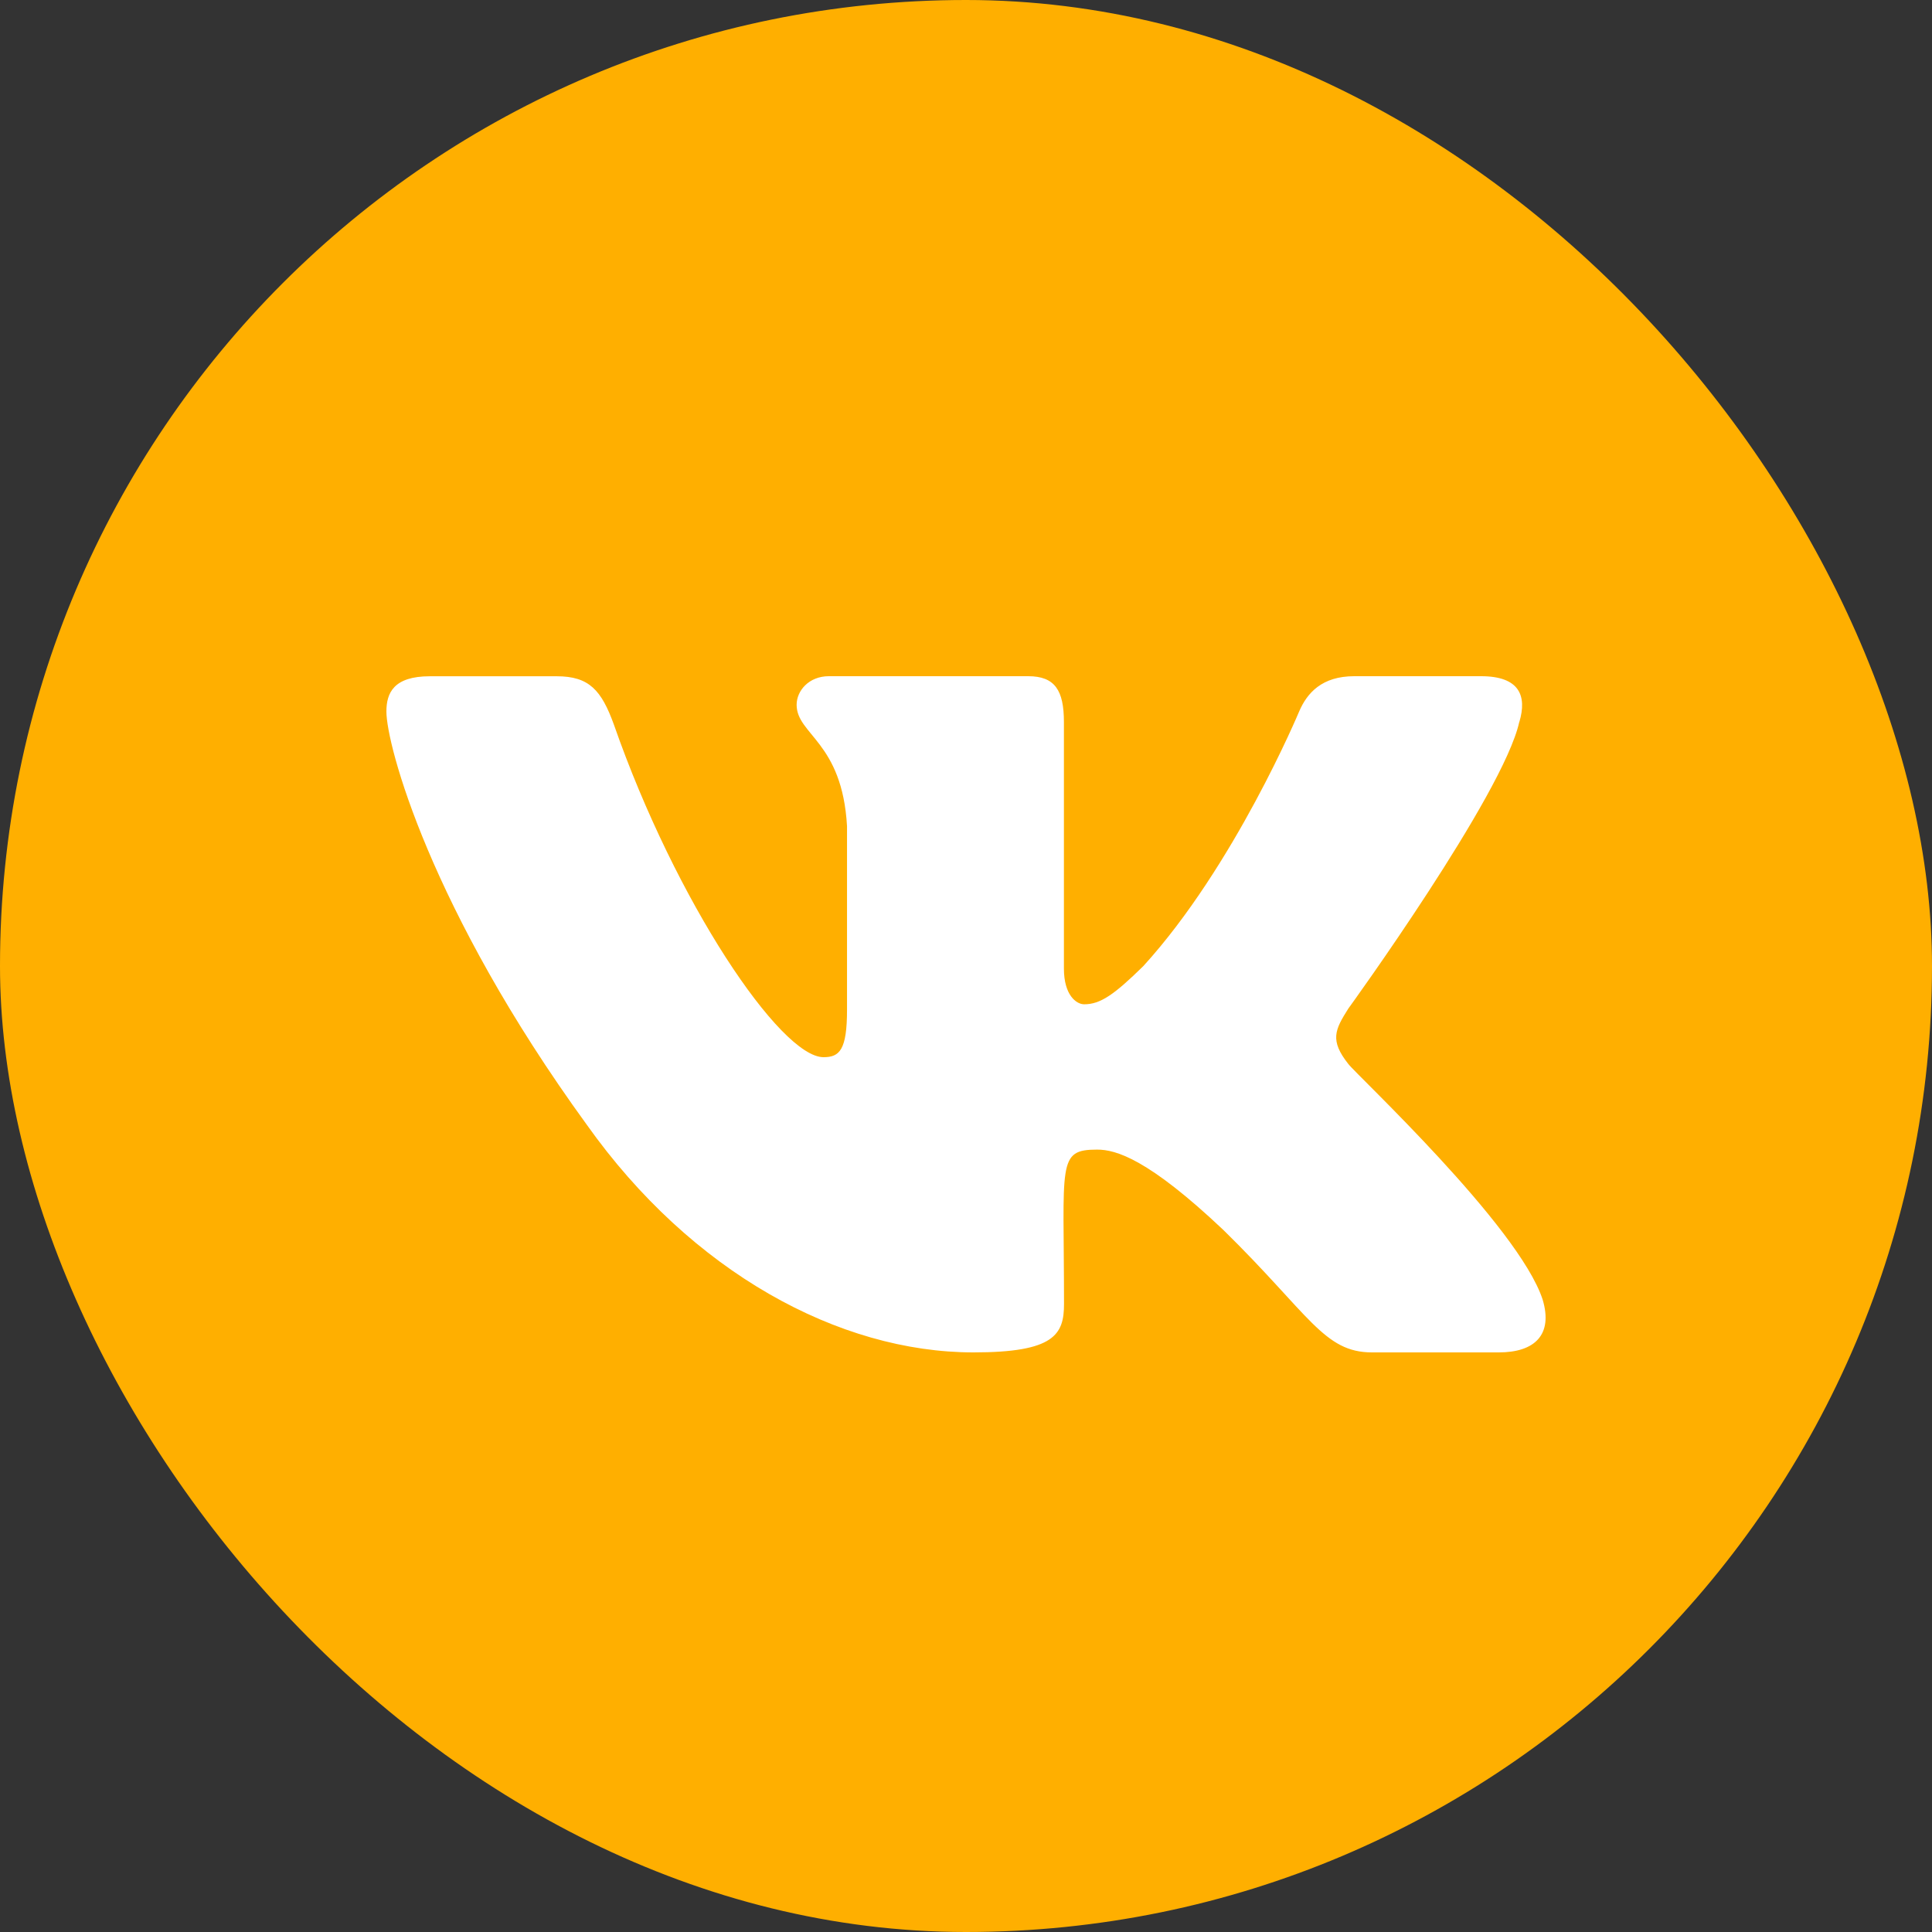
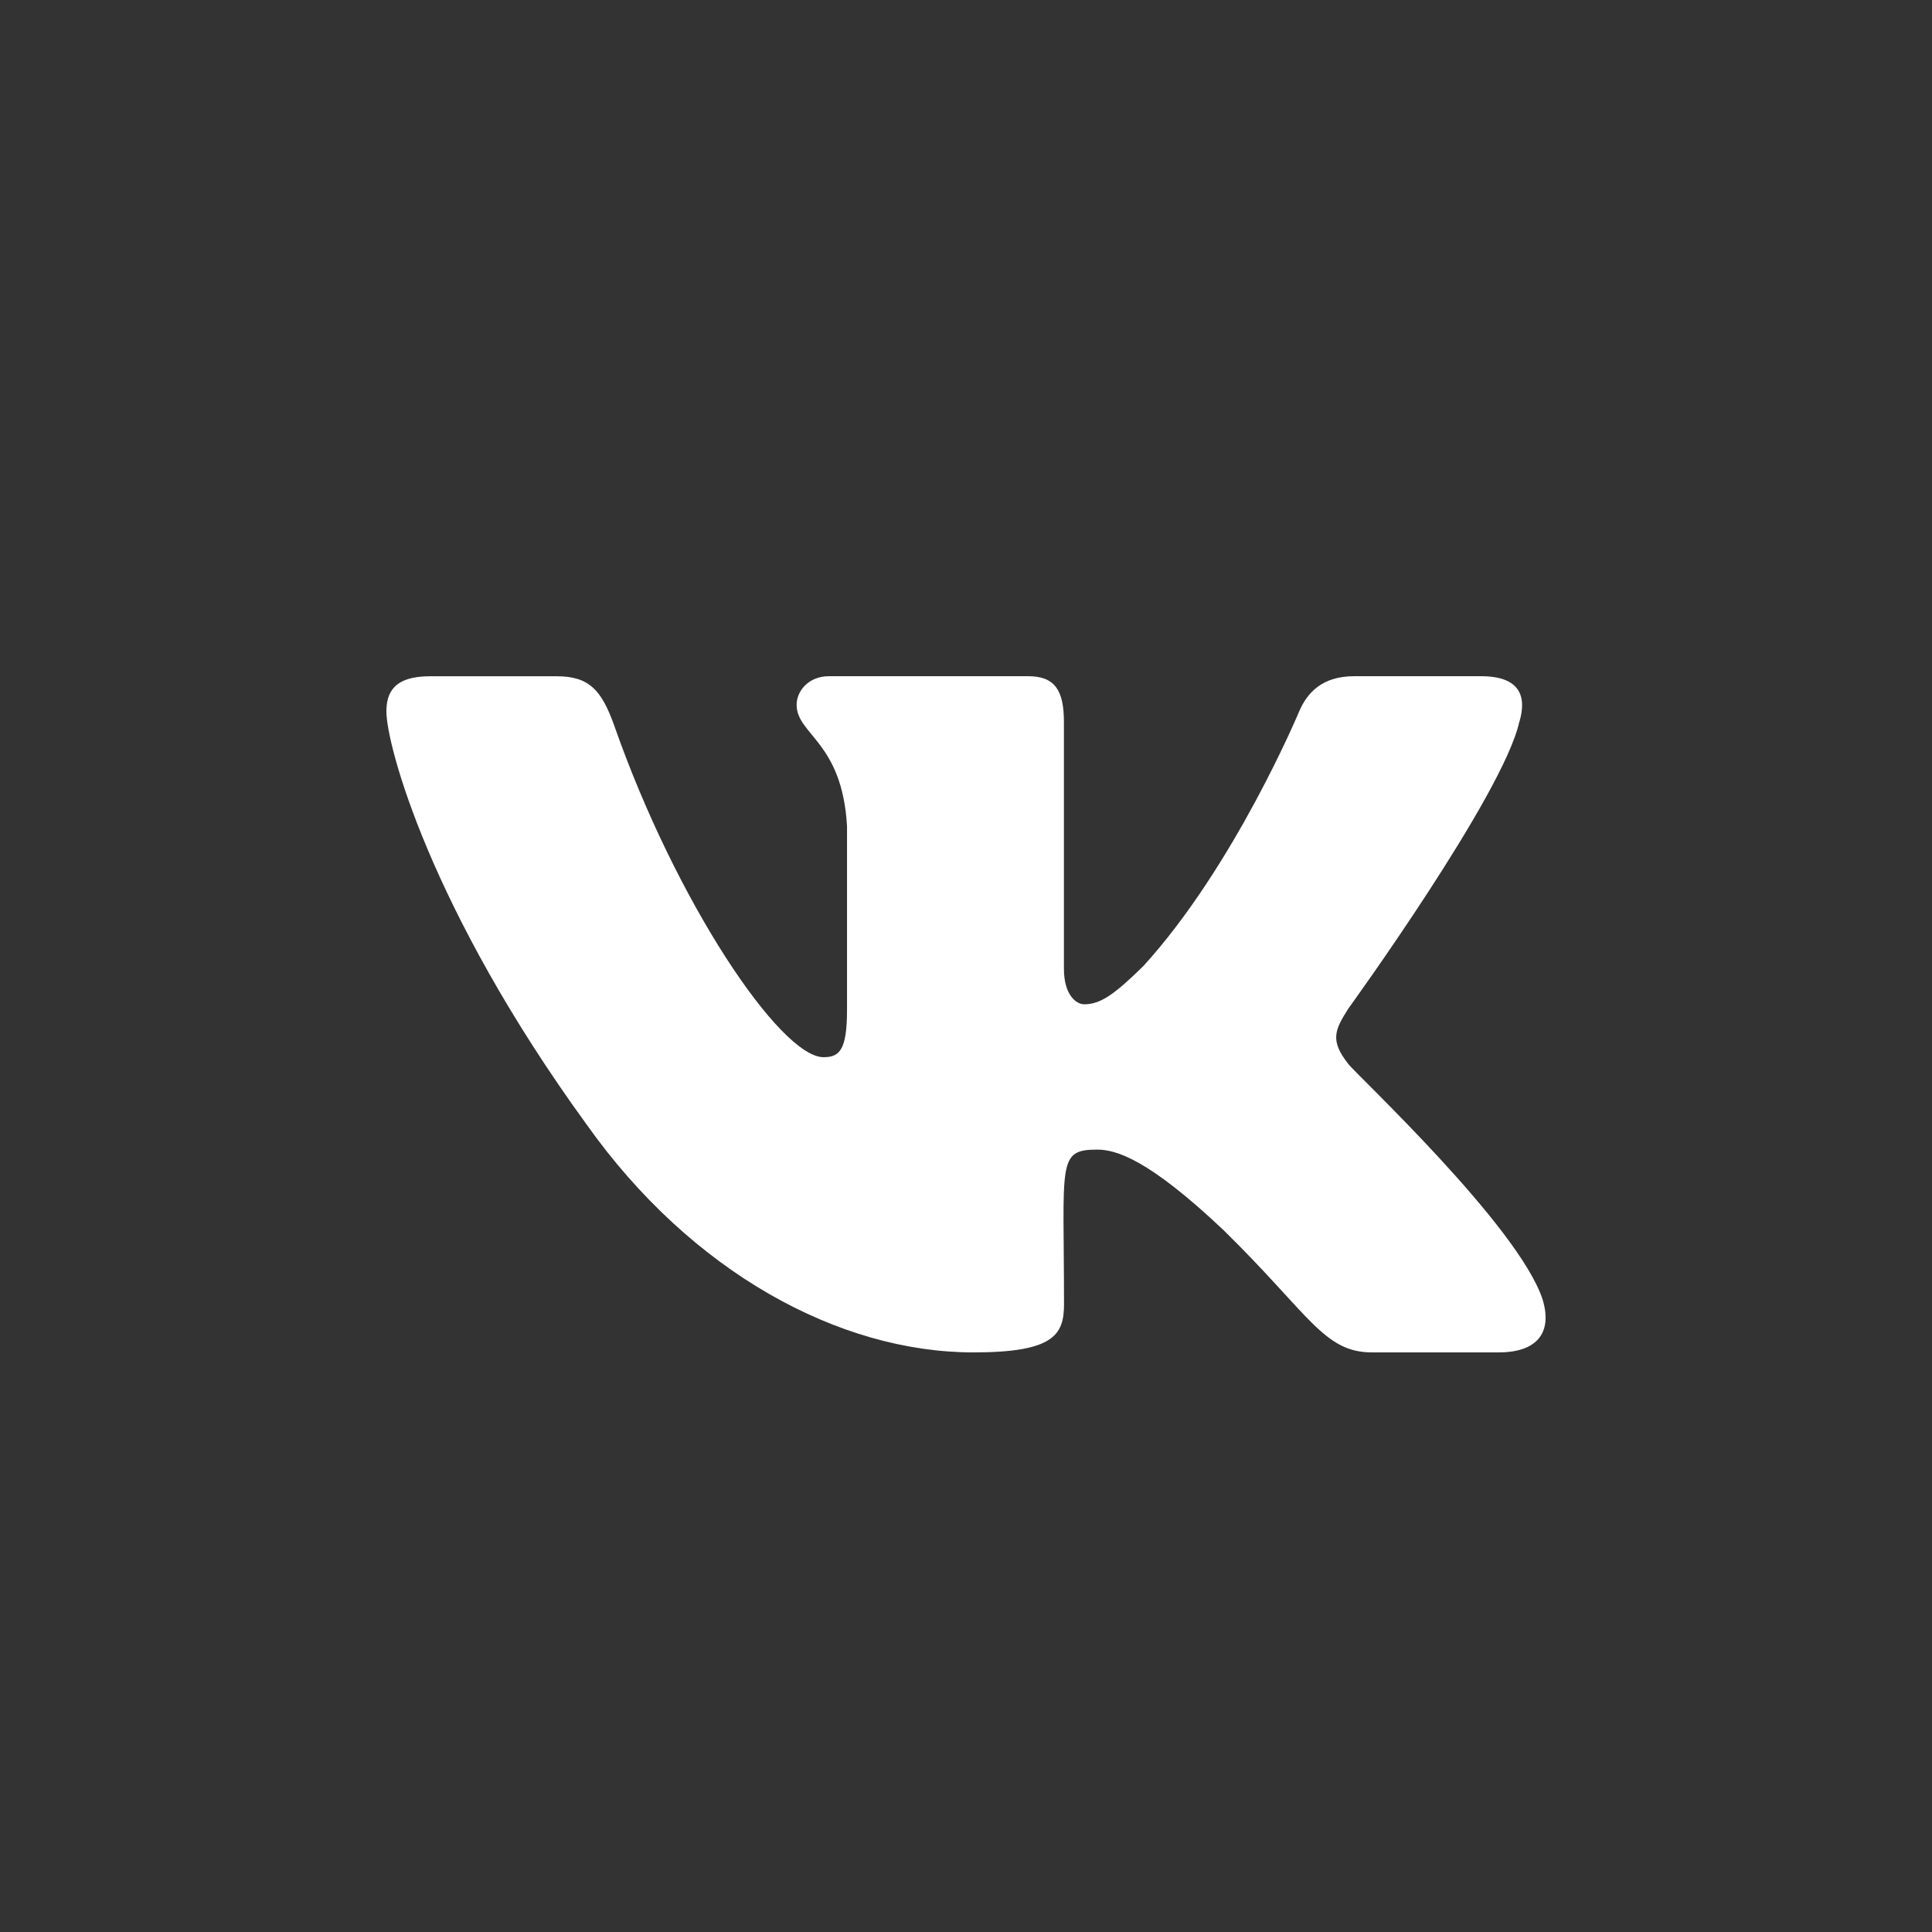
<svg xmlns="http://www.w3.org/2000/svg" width="60" height="60" viewBox="0 0 60 60" fill="none">
  <rect x="0" y="0" width="60" height="60" fill="#333333" stroke="none" />
-   <rect width="60" height="60" rx="30" fill="#FFAF00" />
  <path d="M41.873 33.042C41.291 32.307 41.458 31.98 41.873 31.323C41.881 31.316 46.686 24.677 47.181 22.425L47.184 22.424C47.43 21.603 47.184 21 45.994 21H42.058C41.056 21 40.594 21.517 40.346 22.096C40.346 22.096 38.342 26.893 35.507 30.003C34.592 30.901 34.169 31.189 33.67 31.189C33.424 31.189 33.041 30.901 33.041 30.081V22.424C33.041 21.439 32.761 21 31.931 21H25.742C25.113 21 24.74 21.459 24.74 21.887C24.74 22.82 26.157 23.034 26.305 25.659V31.355C26.305 32.602 26.078 32.832 25.576 32.832C24.237 32.832 20.99 28.015 19.065 22.503C18.677 21.433 18.297 21.002 17.288 21.002H13.35C12.226 21.002 12 21.519 12 22.098C12 23.121 13.338 28.207 18.222 34.928C21.477 39.514 26.061 42 30.232 42C32.738 42 33.044 41.448 33.044 40.498C33.044 36.115 32.818 35.702 34.073 35.702C34.655 35.702 35.657 35.989 37.997 38.202C40.672 40.825 41.111 42 42.609 42H46.545C47.667 42 48.235 41.448 47.908 40.359C47.16 38.069 42.102 33.357 41.873 33.042Z" fill="white" />
</svg>